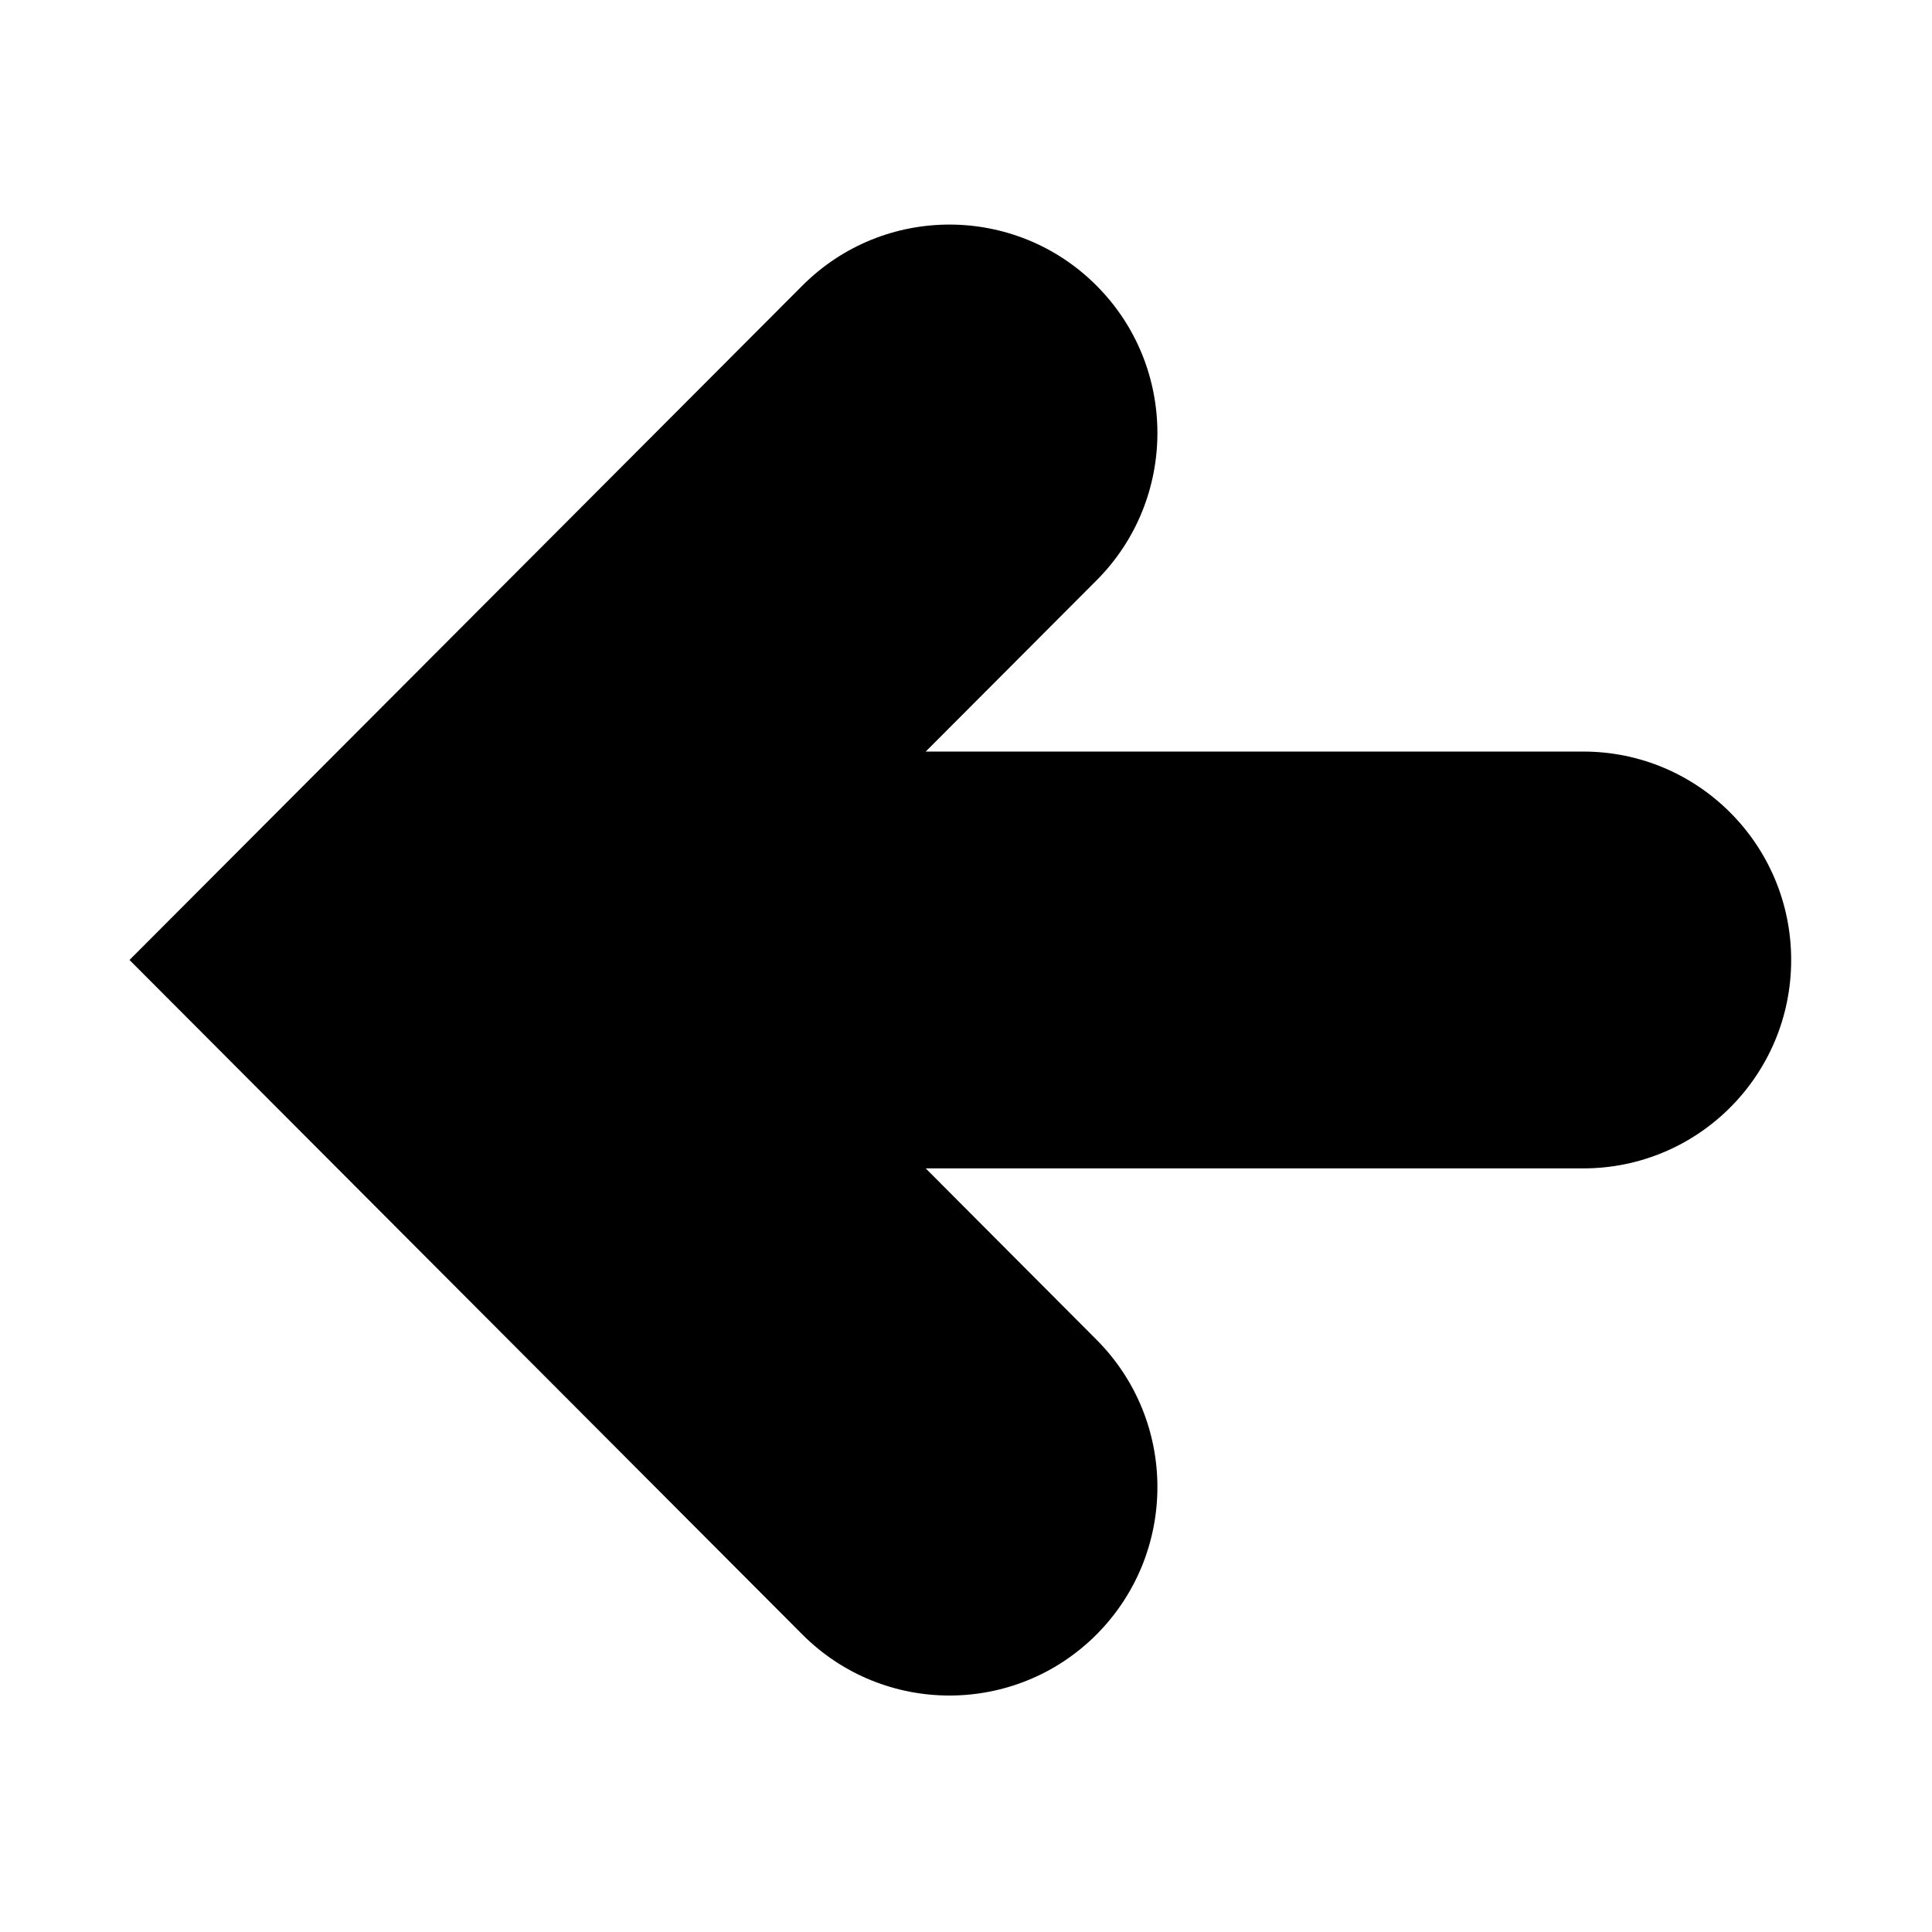
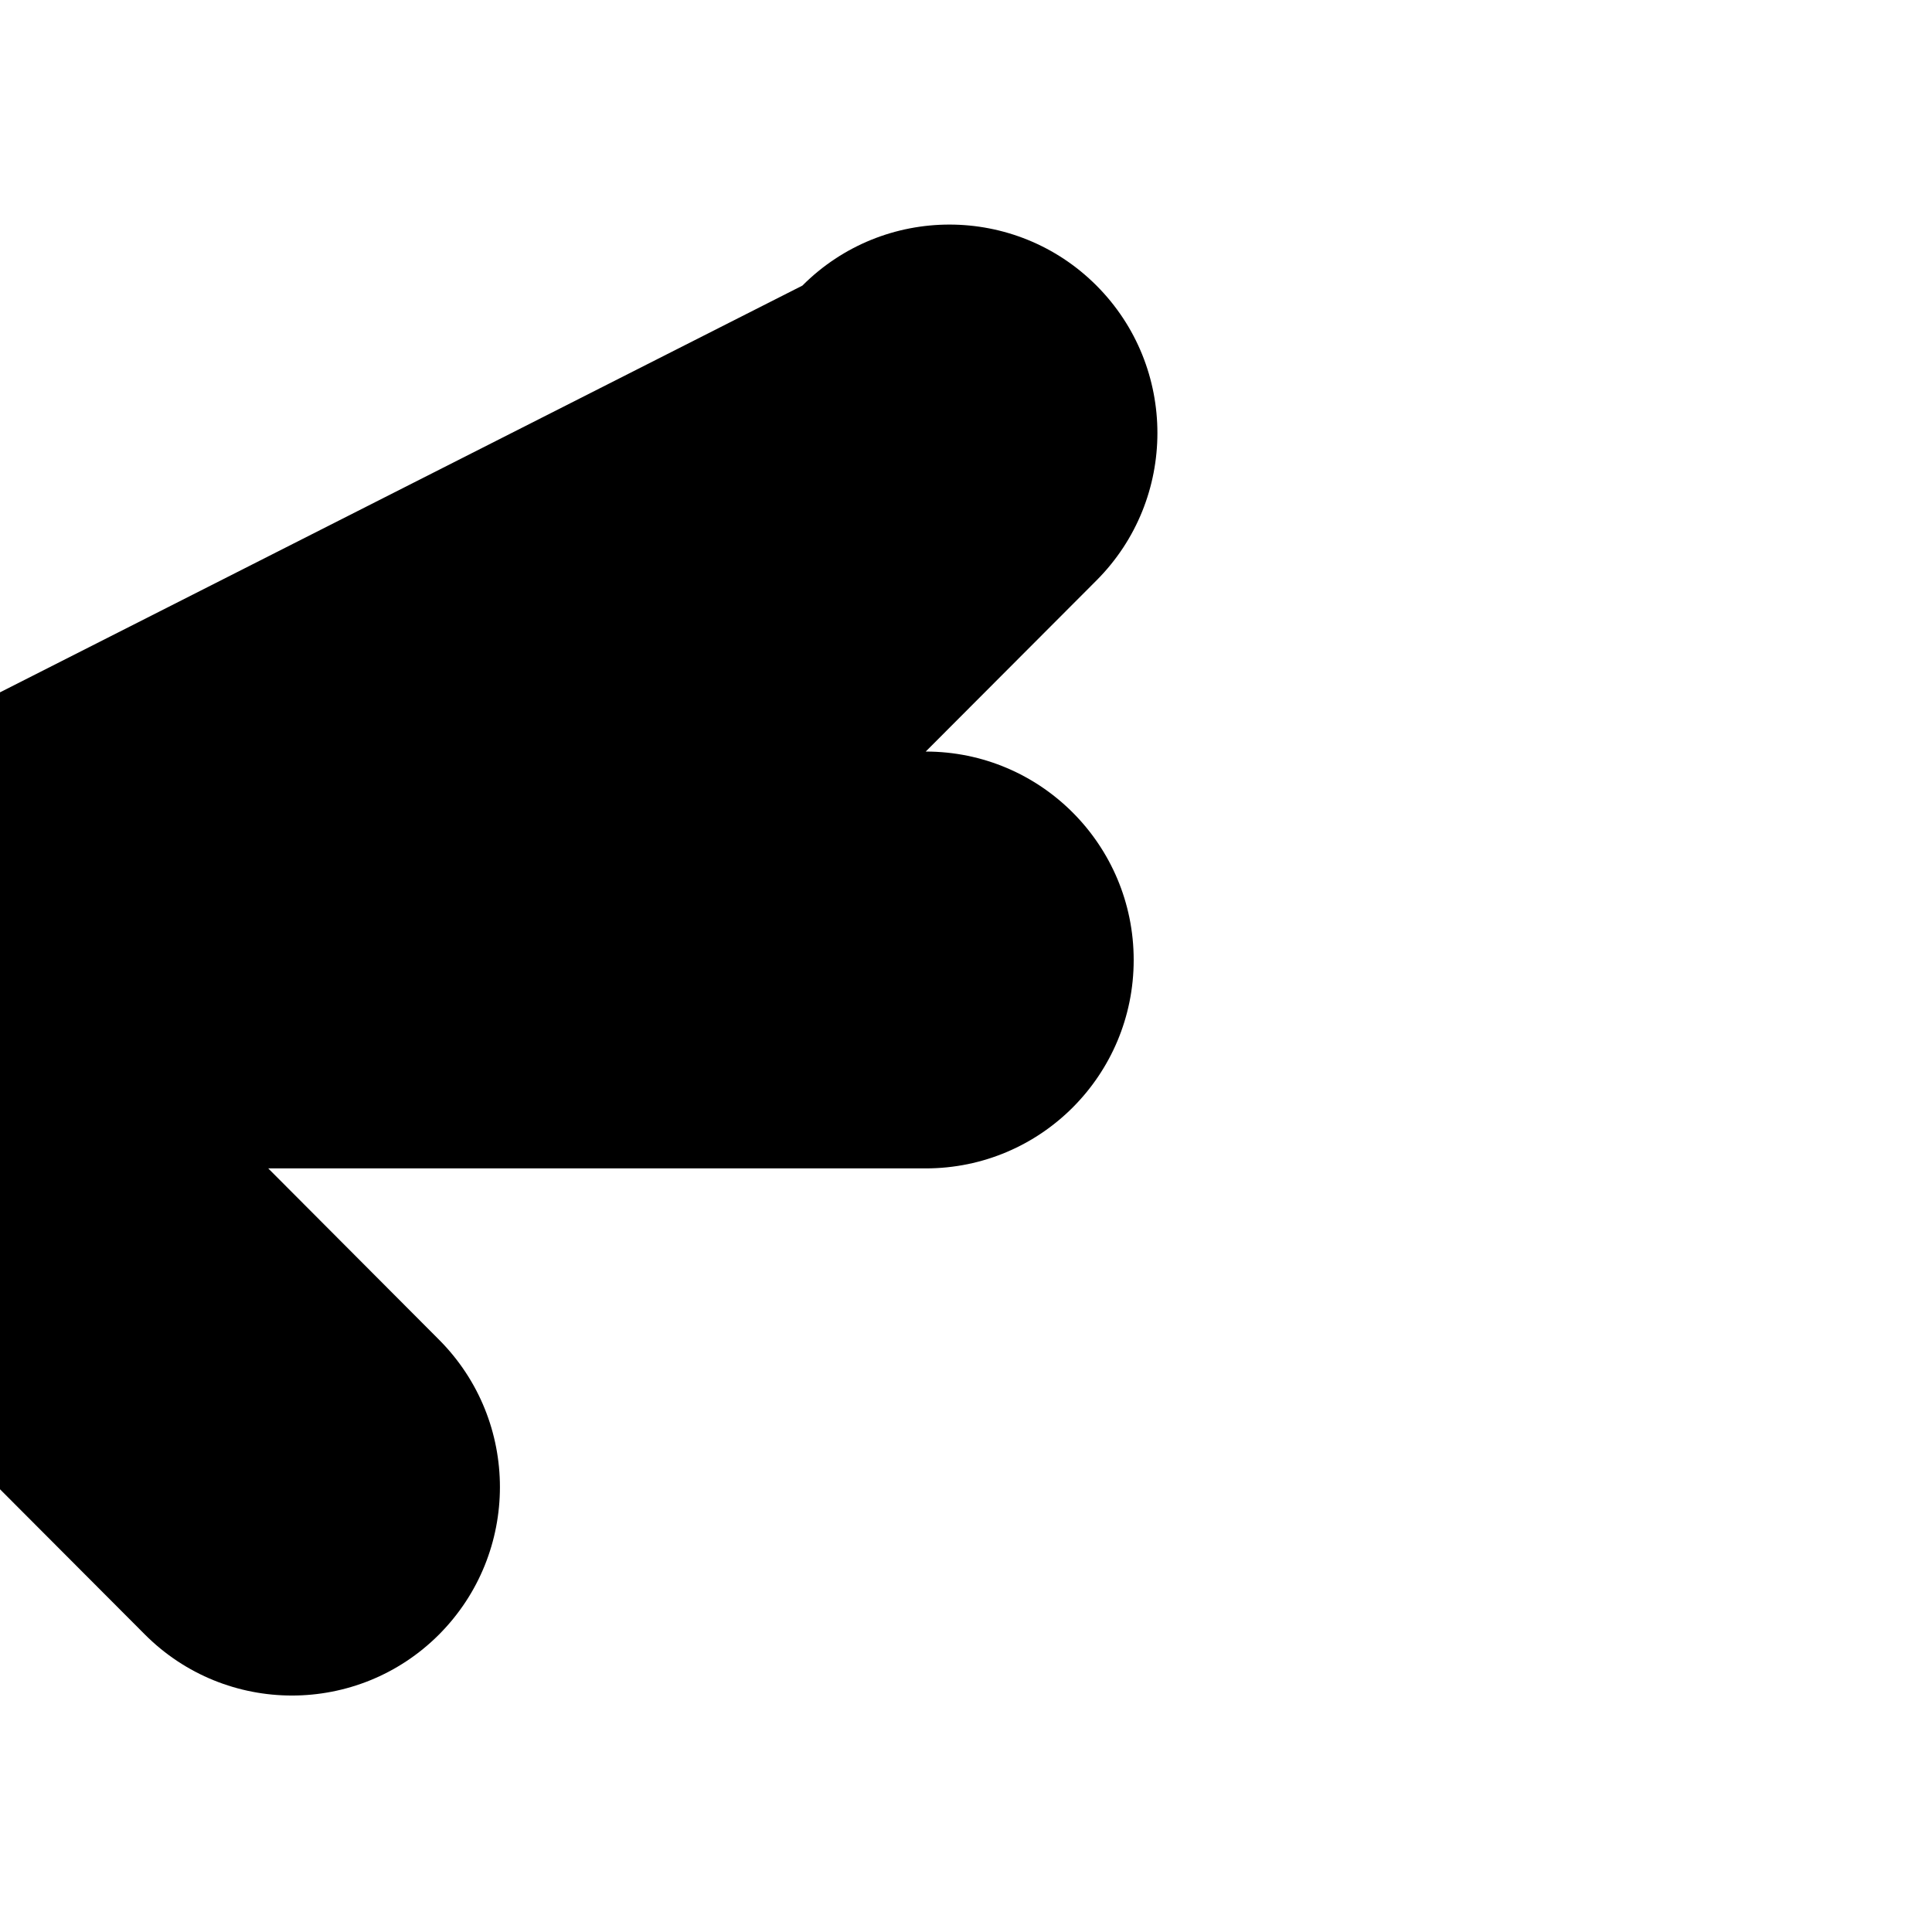
<svg xmlns="http://www.w3.org/2000/svg" fill="#000000" width="800px" height="800px" version="1.1" viewBox="144 144 512 512">
-   <path d="m356.64 219.69c21.516-21.566 56.43-21.566 77.949 0 21.516 21.562 21.516 56.555 0 78.121l-45.262 45.359h174.24c30.465 0 55.113 24.746 55.113 55.234 0 30.531-24.648 55.234-55.113 55.234h-174.24l45.262 45.402c21.516 21.566 21.516 56.516 0 78.125-21.52 21.562-56.434 21.562-77.949 0l-178.32-178.76z" fill-rule="evenodd" />
+   <path d="m356.64 219.69c21.516-21.566 56.43-21.566 77.949 0 21.516 21.562 21.516 56.555 0 78.121l-45.262 45.359c30.465 0 55.113 24.746 55.113 55.234 0 30.531-24.648 55.234-55.113 55.234h-174.24l45.262 45.402c21.516 21.566 21.516 56.516 0 78.125-21.52 21.562-56.434 21.562-77.949 0l-178.32-178.76z" fill-rule="evenodd" />
</svg>